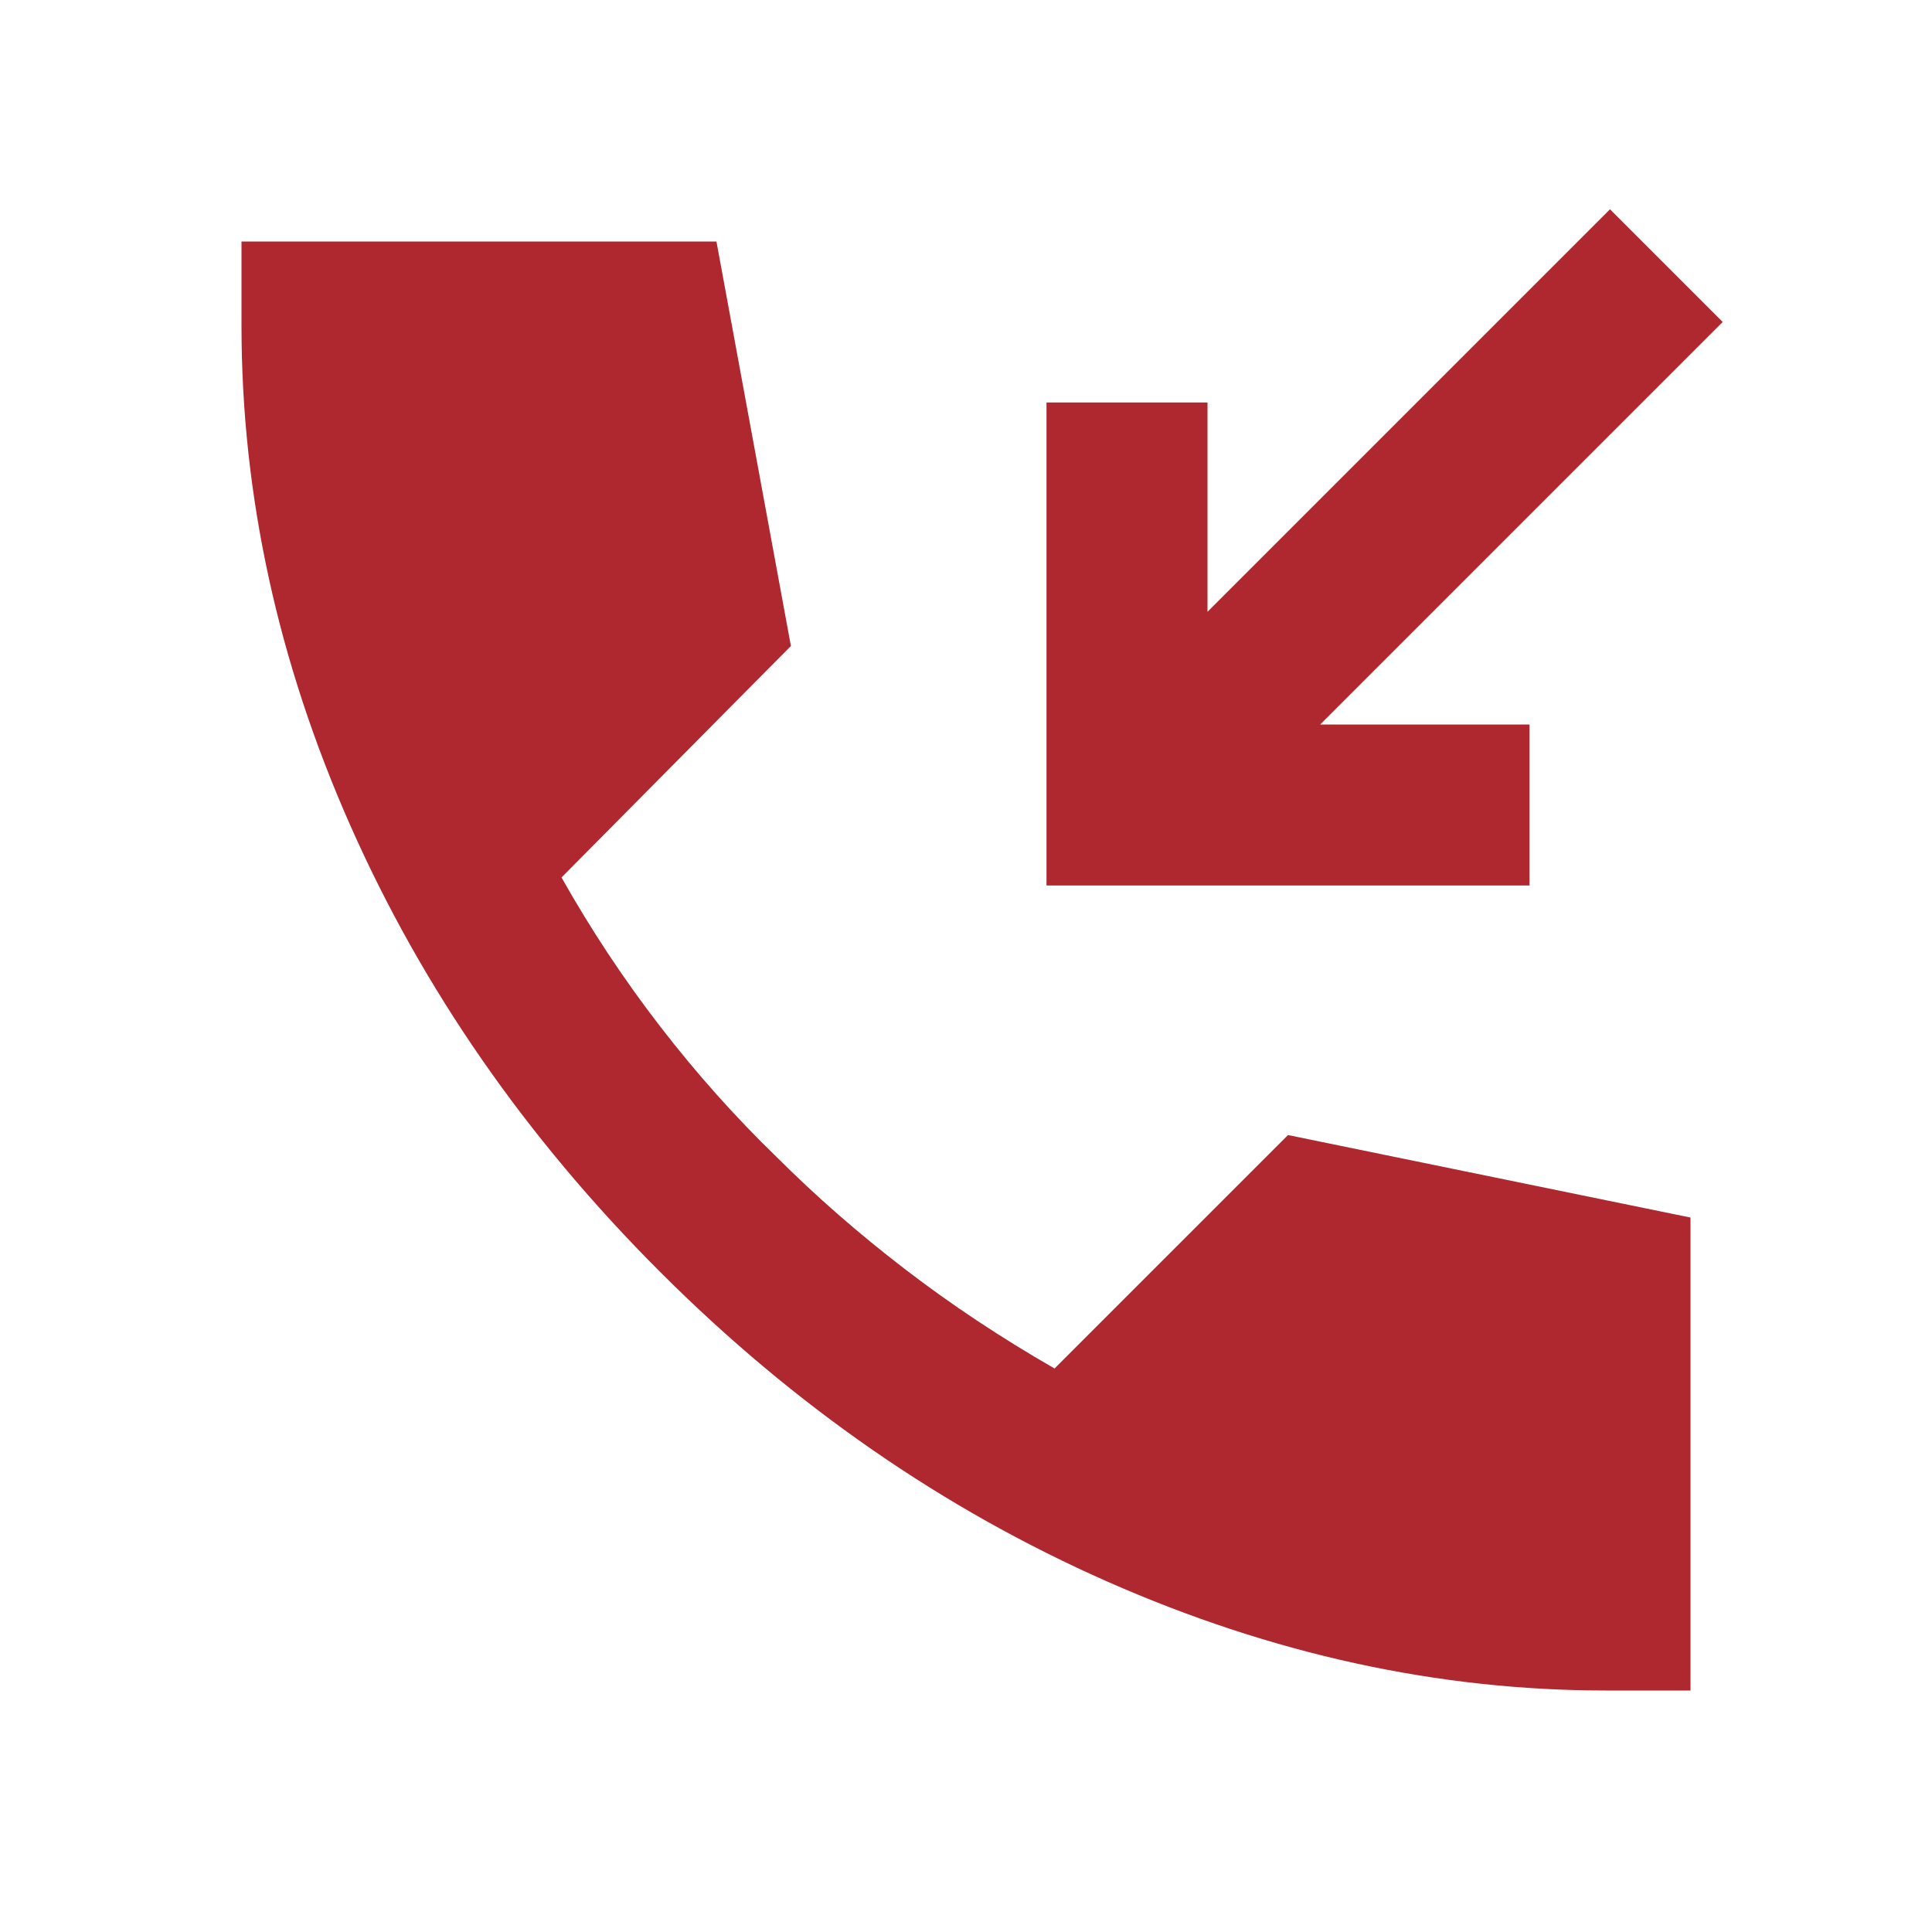
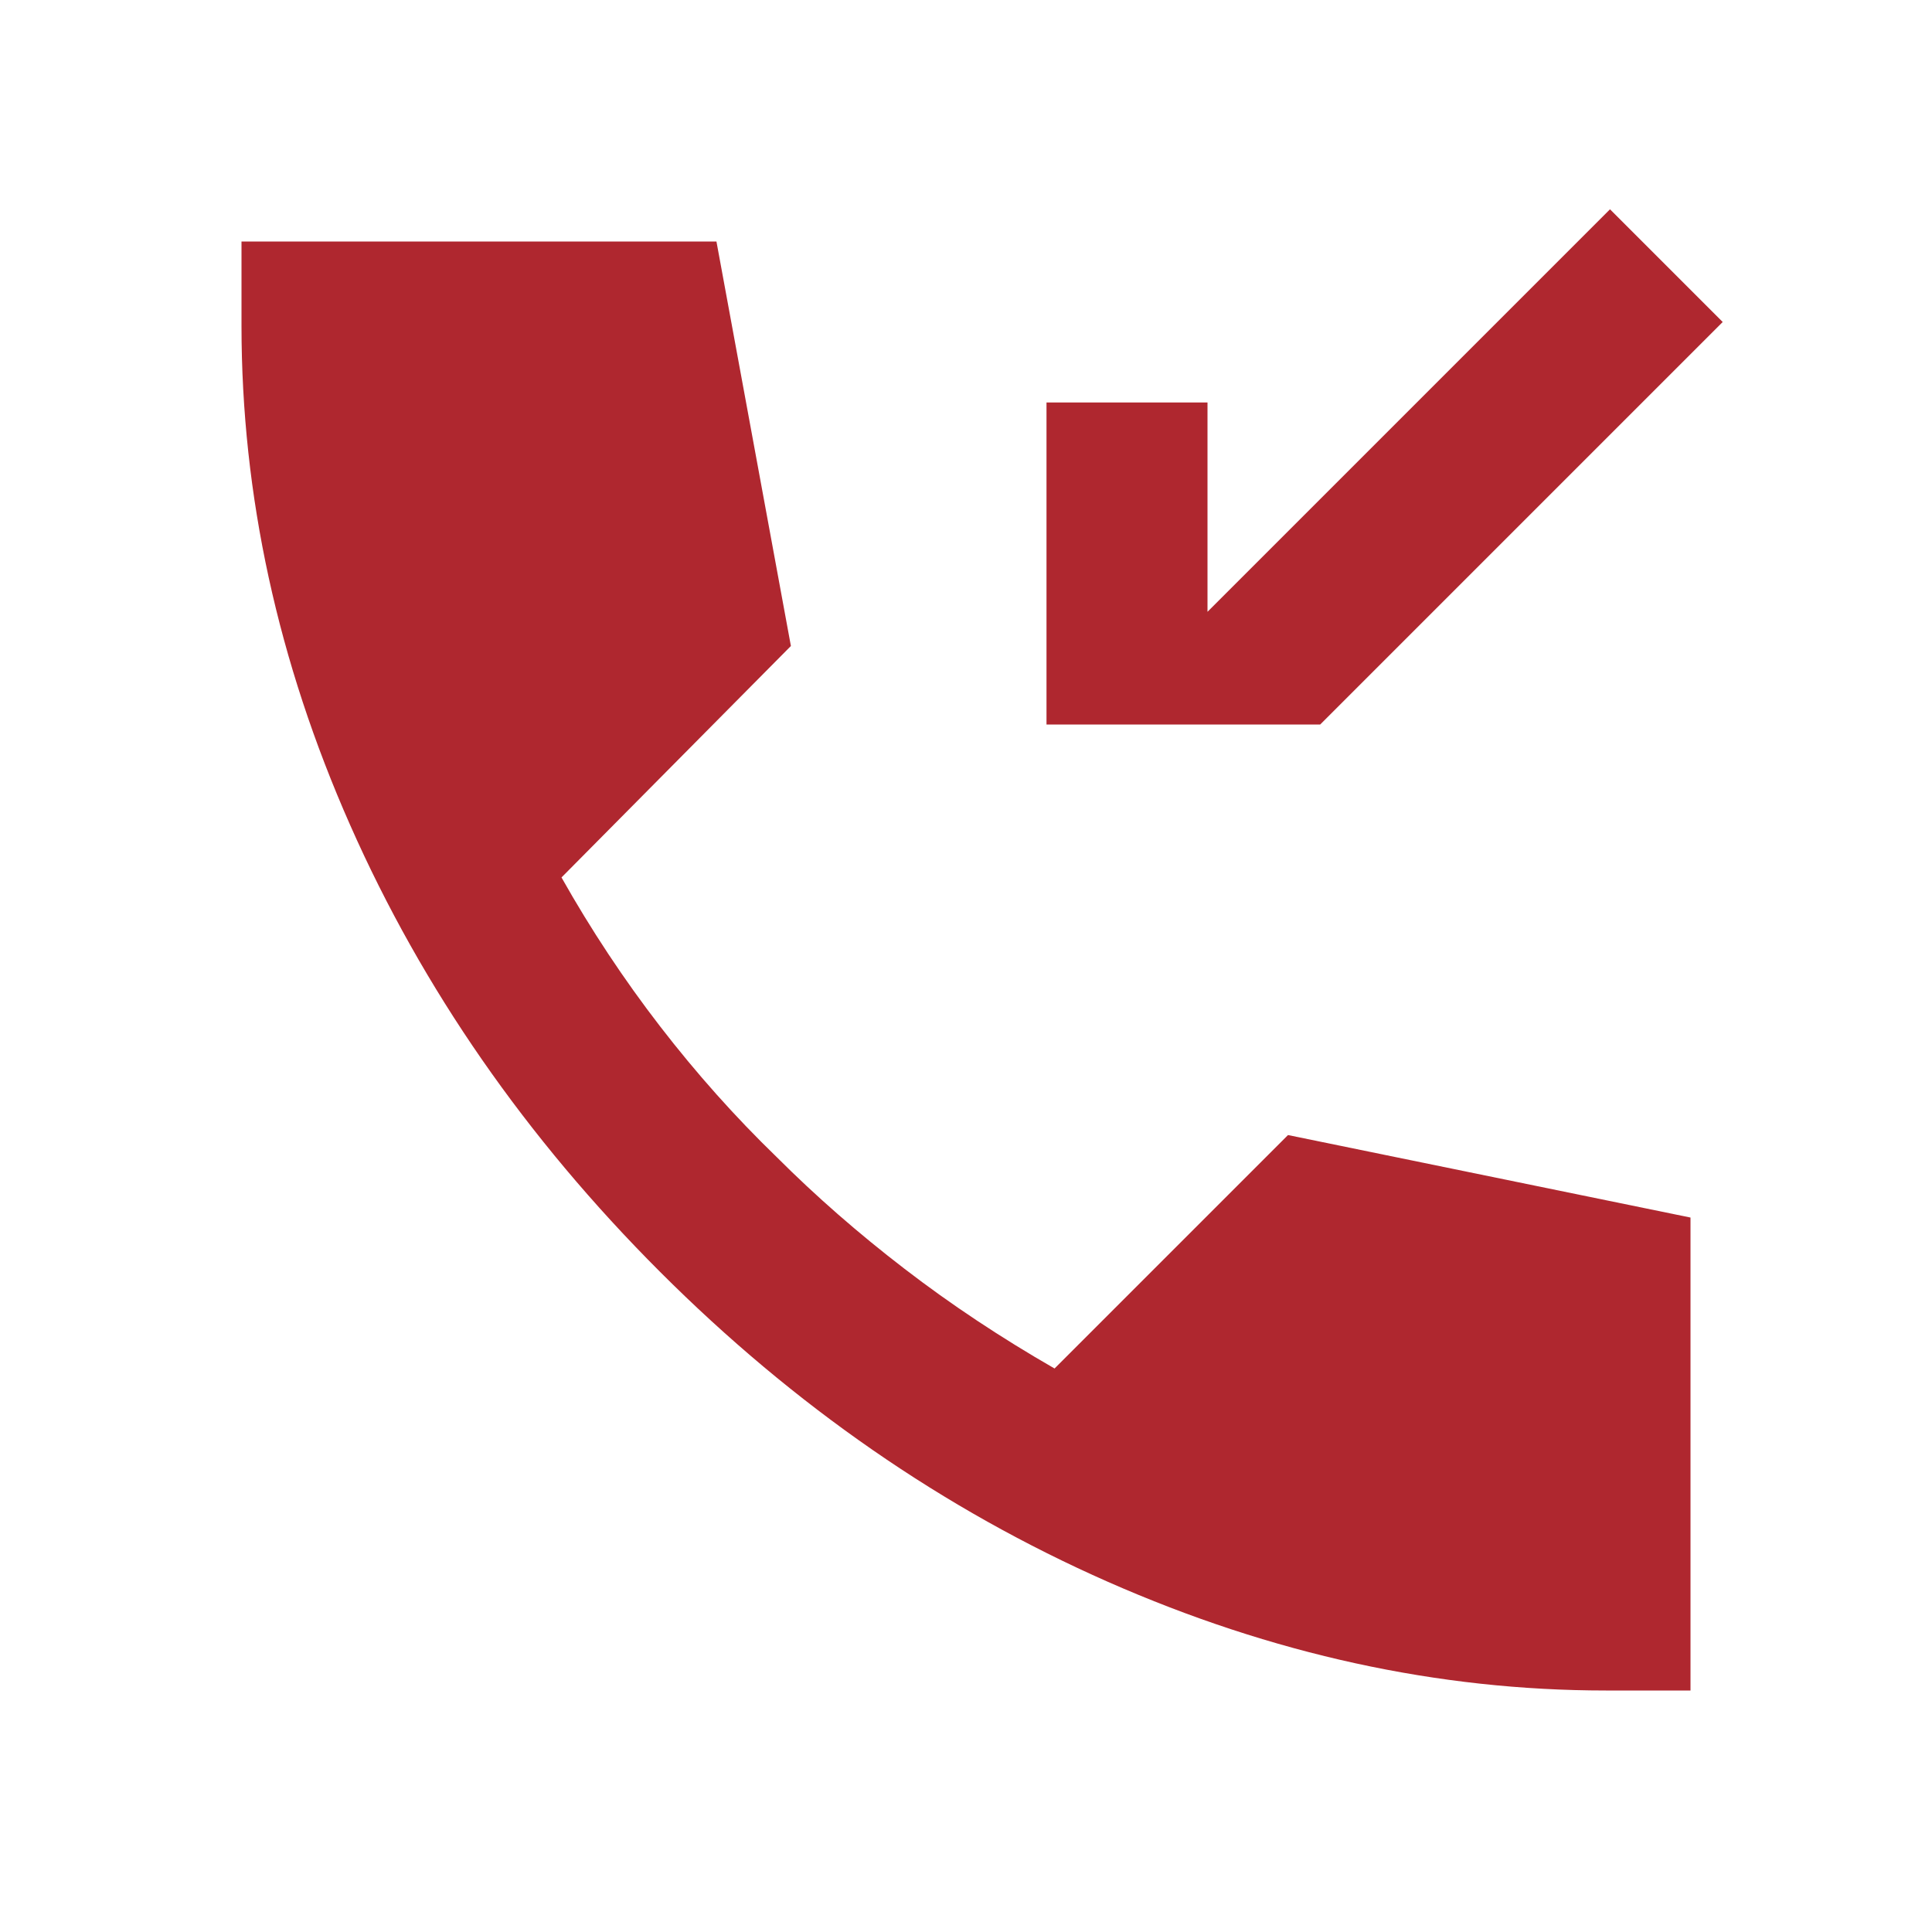
<svg xmlns="http://www.w3.org/2000/svg" width="60" height="60" viewBox="0 0 60 60" fill="none">
-   <path d="M49.875 52.5C44.667 52.5 39.511 51.375 34.407 49.125C29.304 46.875 24.668 43.667 20.5 39.5C16.332 35.333 13.123 30.708 10.875 25.625C8.627 20.542 7.502 15.375 7.5 10.125V7.5H22.25L24.562 20.062L17.438 27.25C18.354 28.875 19.375 30.417 20.5 31.875C21.625 33.333 22.833 34.688 24.125 35.938C25.333 37.146 26.657 38.303 28.095 39.407C29.533 40.513 31.085 41.543 32.75 42.5L40 35.25L52.5 37.812V52.5H49.875ZM32.5 27.5V12.5H37.5V19L50 6.5L53.5 10L41 22.5H47.5V27.5H32.5Z" fill="#AF272F" />
+   <path d="M49.875 52.5C44.667 52.5 39.511 51.375 34.407 49.125C29.304 46.875 24.668 43.667 20.5 39.5C16.332 35.333 13.123 30.708 10.875 25.625C8.627 20.542 7.502 15.375 7.5 10.125V7.5H22.25L24.562 20.062L17.438 27.25C18.354 28.875 19.375 30.417 20.5 31.875C21.625 33.333 22.833 34.688 24.125 35.938C25.333 37.146 26.657 38.303 28.095 39.407C29.533 40.513 31.085 41.543 32.75 42.5L40 35.25L52.5 37.812V52.5H49.875ZM32.5 27.5V12.5H37.5V19L50 6.5L53.5 10L41 22.5H47.5H32.5Z" fill="#AF272F" />
</svg>